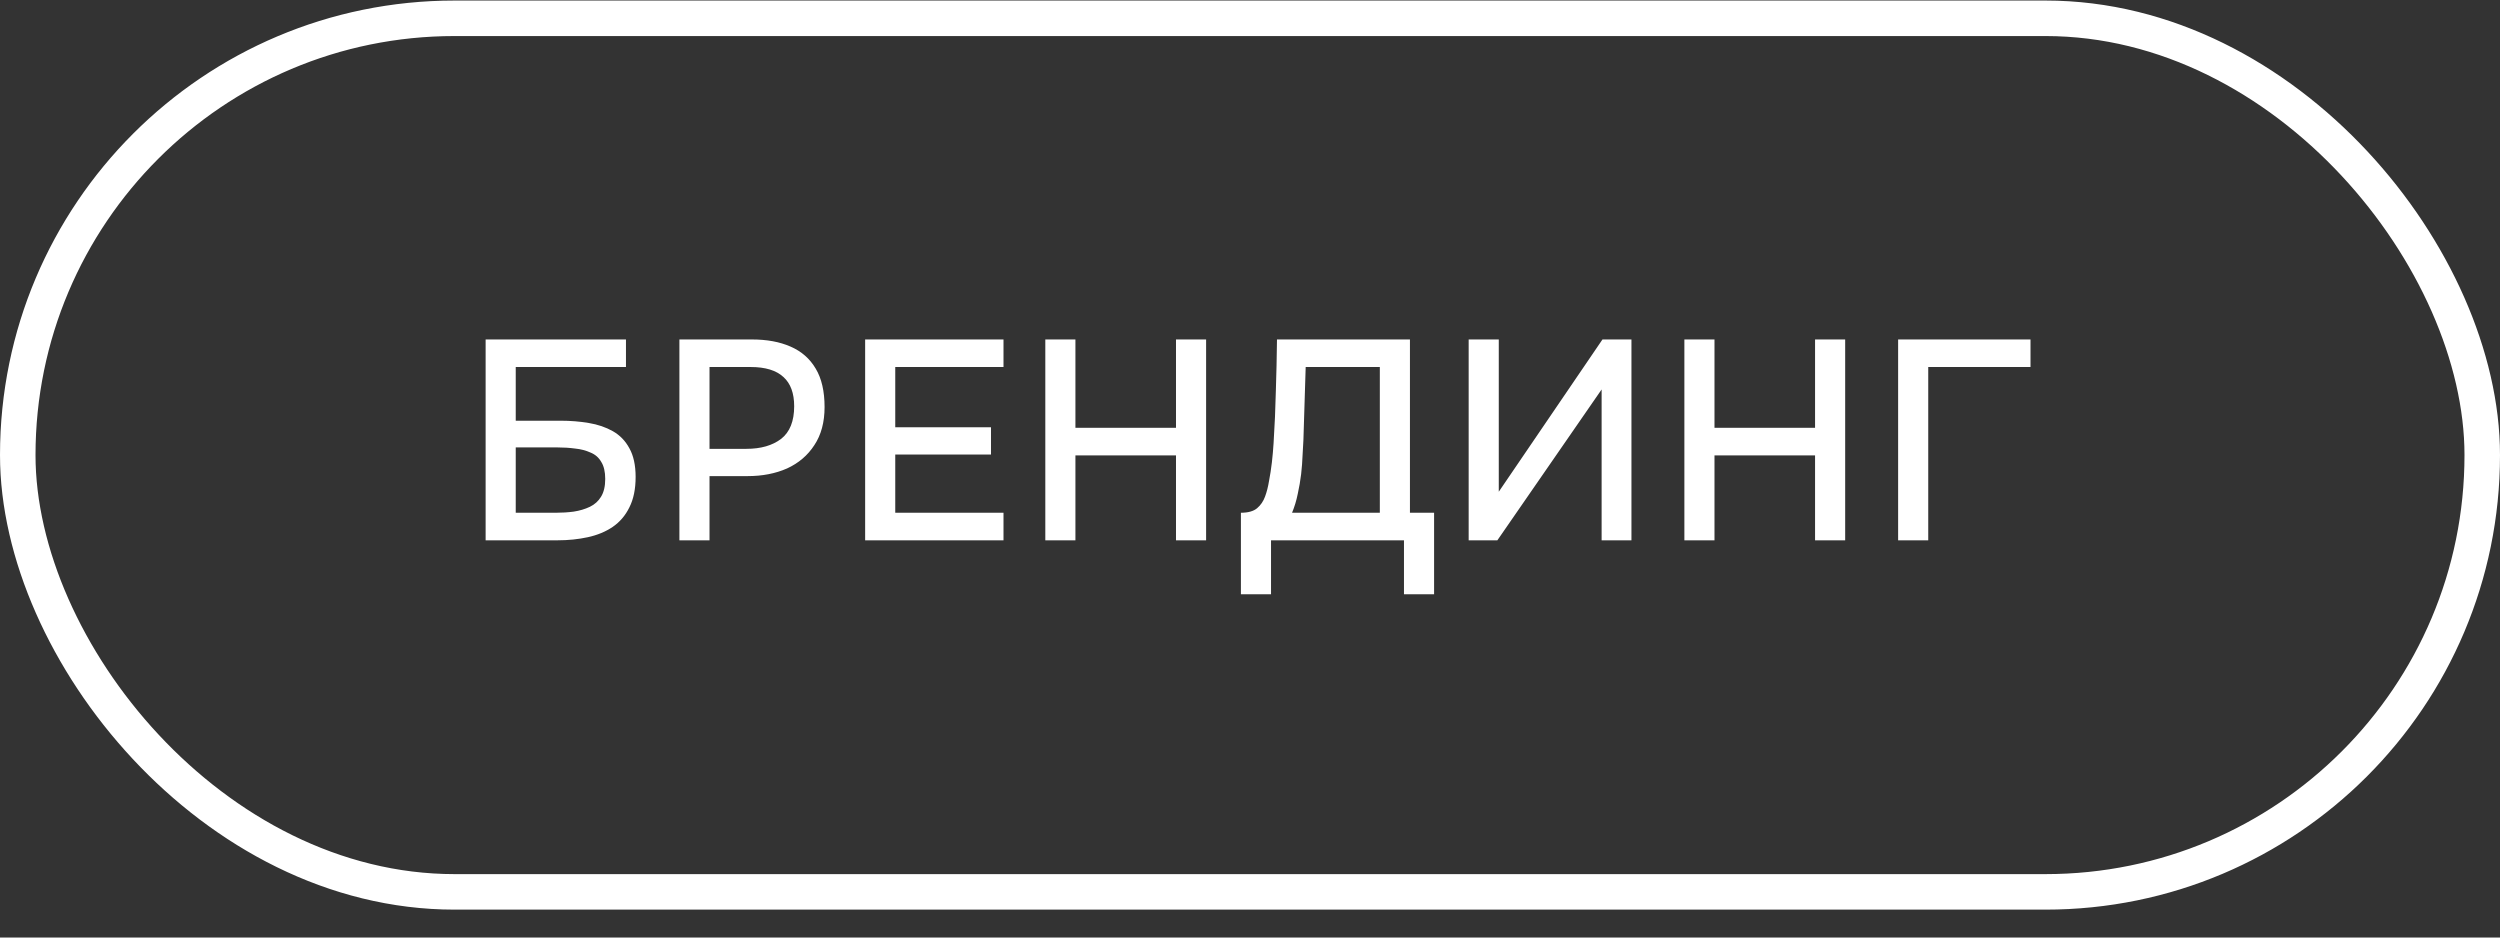
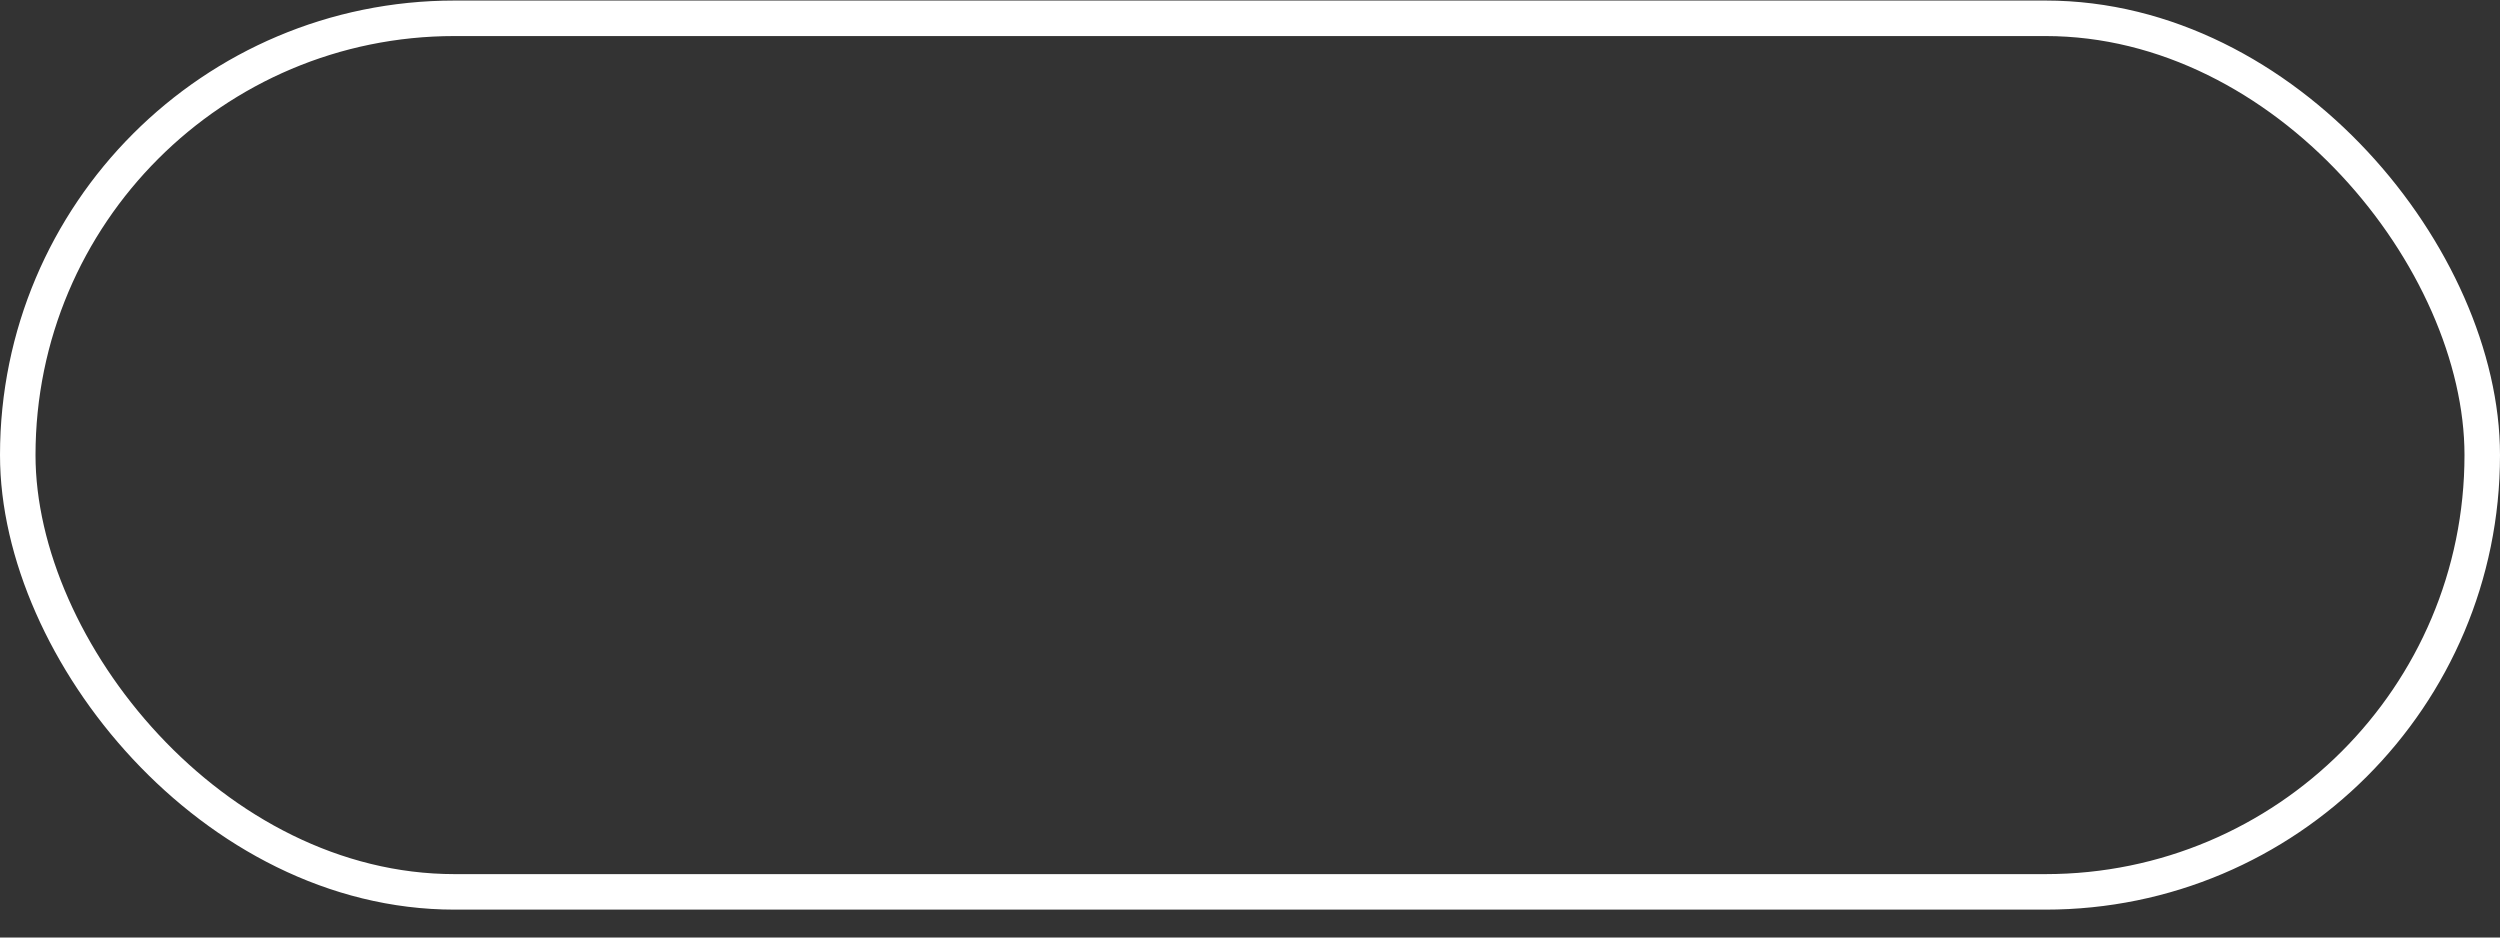
<svg xmlns="http://www.w3.org/2000/svg" width="88" height="33" viewBox="0 0 88 33" fill="none">
  <rect x="0" y="0" width="88" height="33" fill="#333333" stroke="none" />
  <rect x="0.625" y="0.644" width="86.75" height="30.75" rx="15.375" stroke="white" stroke-width="1.25" />
-   <path d="M17.094 19.019V11.949H22.034V12.919H18.154V14.809H19.734C20.081 14.809 20.41 14.836 20.724 14.889C21.044 14.942 21.327 15.039 21.574 15.179C21.82 15.319 22.014 15.519 22.154 15.779C22.3 16.039 22.374 16.376 22.374 16.789C22.374 17.216 22.3 17.572 22.154 17.859C22.014 18.146 21.817 18.376 21.564 18.549C21.317 18.716 21.027 18.836 20.694 18.909C20.36 18.982 20.004 19.019 19.624 19.019H17.094ZM18.154 18.049H19.564C19.777 18.049 19.987 18.036 20.194 18.009C20.407 17.976 20.597 17.919 20.764 17.839C20.93 17.759 21.061 17.642 21.154 17.489C21.254 17.329 21.304 17.119 21.304 16.859C21.304 16.606 21.257 16.406 21.164 16.259C21.077 16.106 20.951 15.996 20.784 15.929C20.624 15.856 20.444 15.809 20.244 15.789C20.044 15.762 19.834 15.749 19.614 15.749H18.154V18.049ZM23.915 19.019V11.949H26.465C26.992 11.949 27.445 12.032 27.825 12.199C28.212 12.366 28.508 12.626 28.715 12.979C28.922 13.326 29.025 13.776 29.025 14.329C29.025 14.862 28.905 15.309 28.665 15.669C28.432 16.029 28.112 16.302 27.705 16.489C27.298 16.669 26.835 16.759 26.315 16.759H24.975V19.019H23.915ZM24.975 15.799H26.275C26.782 15.799 27.188 15.682 27.495 15.449C27.802 15.209 27.955 14.826 27.955 14.299C27.955 13.839 27.828 13.496 27.575 13.269C27.322 13.036 26.938 12.919 26.425 12.919H24.975V15.799ZM30.453 19.019V11.949H35.323V12.919H31.513V15.039H34.883V15.999H31.513V18.049H35.323V19.019H30.453ZM36.795 19.019V11.949H37.855V15.059H41.395V11.949H42.455V19.019H41.395V16.029H37.855V19.019H36.795ZM43.68 20.919V18.049C43.933 18.049 44.123 17.996 44.25 17.889C44.376 17.782 44.47 17.646 44.53 17.479C44.59 17.319 44.636 17.136 44.67 16.929C44.71 16.722 44.743 16.506 44.77 16.279C44.796 16.052 44.816 15.826 44.83 15.599C44.87 14.979 44.896 14.366 44.91 13.759C44.93 13.152 44.943 12.549 44.95 11.949H49.63V18.049H50.48V20.919H49.42V19.019H44.74V20.919H43.68ZM45.48 18.049H48.57V12.919H45.96L45.88 15.489C45.873 15.642 45.863 15.822 45.85 16.029C45.843 16.236 45.826 16.456 45.8 16.689C45.773 16.916 45.733 17.149 45.68 17.389C45.633 17.622 45.566 17.842 45.48 18.049ZM51.697 19.019V11.949H52.757V17.309L56.407 11.949H57.427V19.019H56.377V13.709L52.707 19.019H51.697ZM59.29 19.019V11.949H60.35V15.059H63.89V11.949H64.95V19.019H63.89V16.029H60.35V19.019H59.29ZM66.814 19.019V11.949H71.474V12.919H67.874V19.019H66.814Z" fill="white" />
</svg>